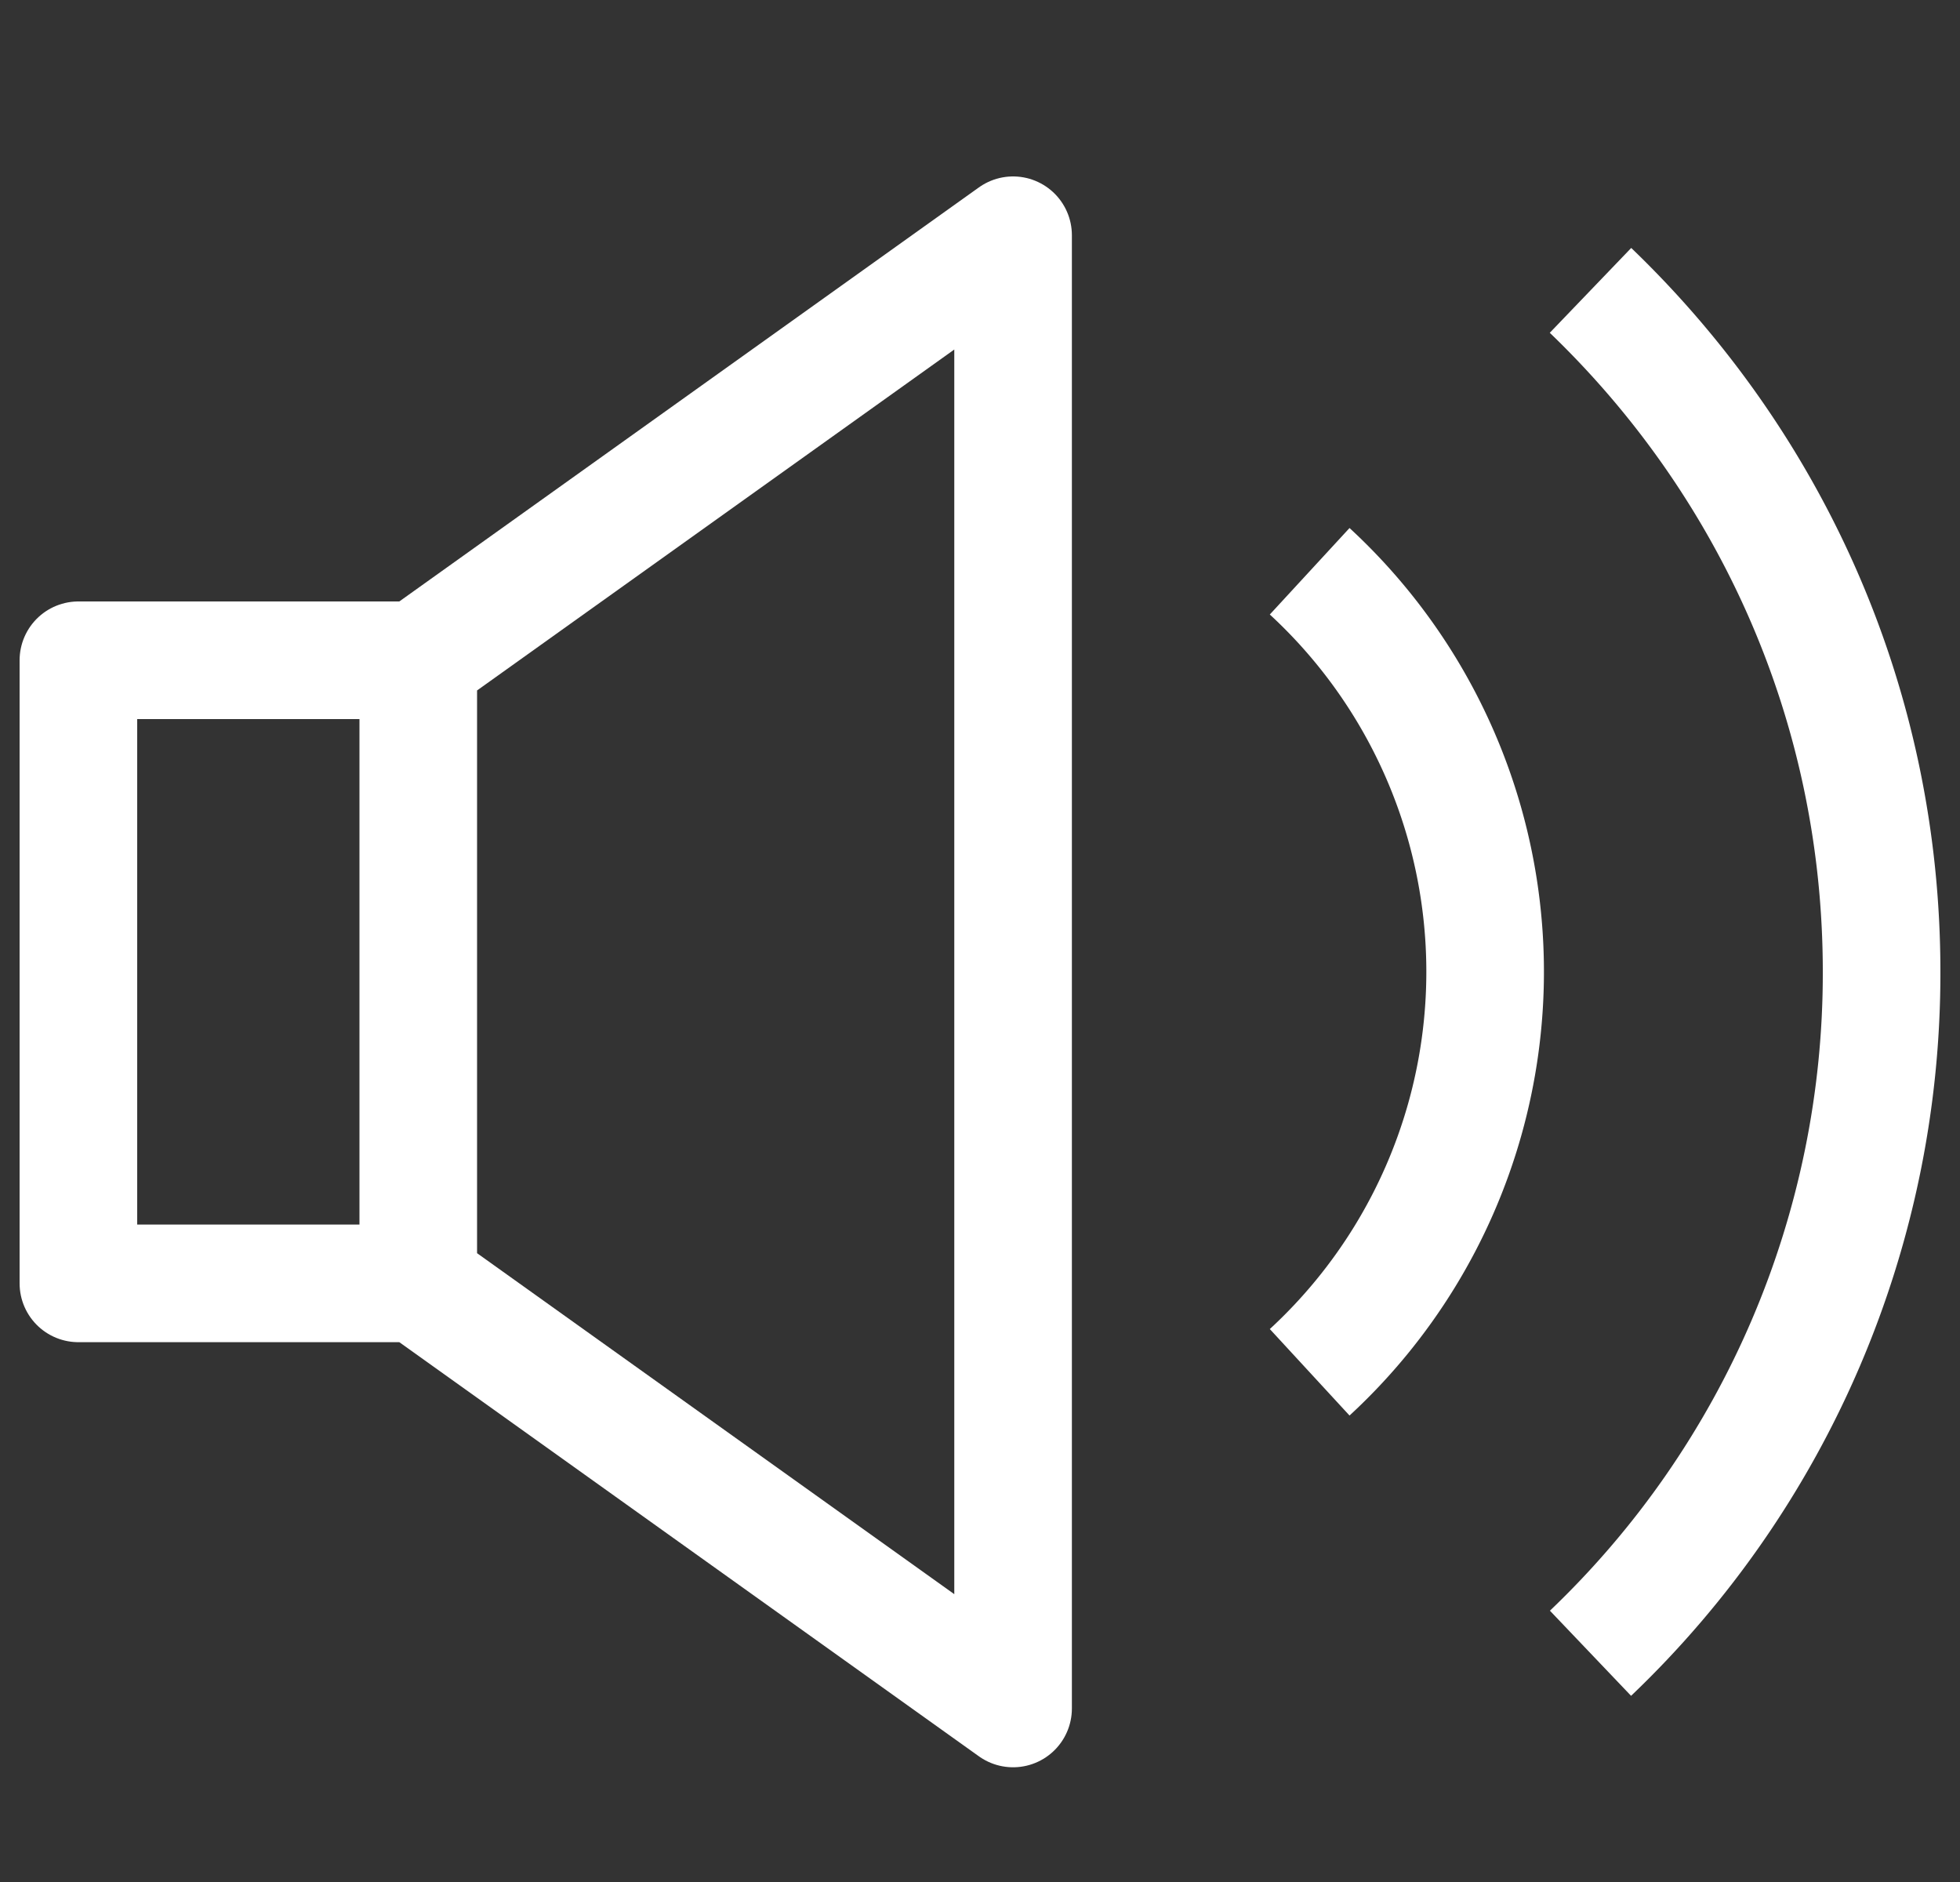
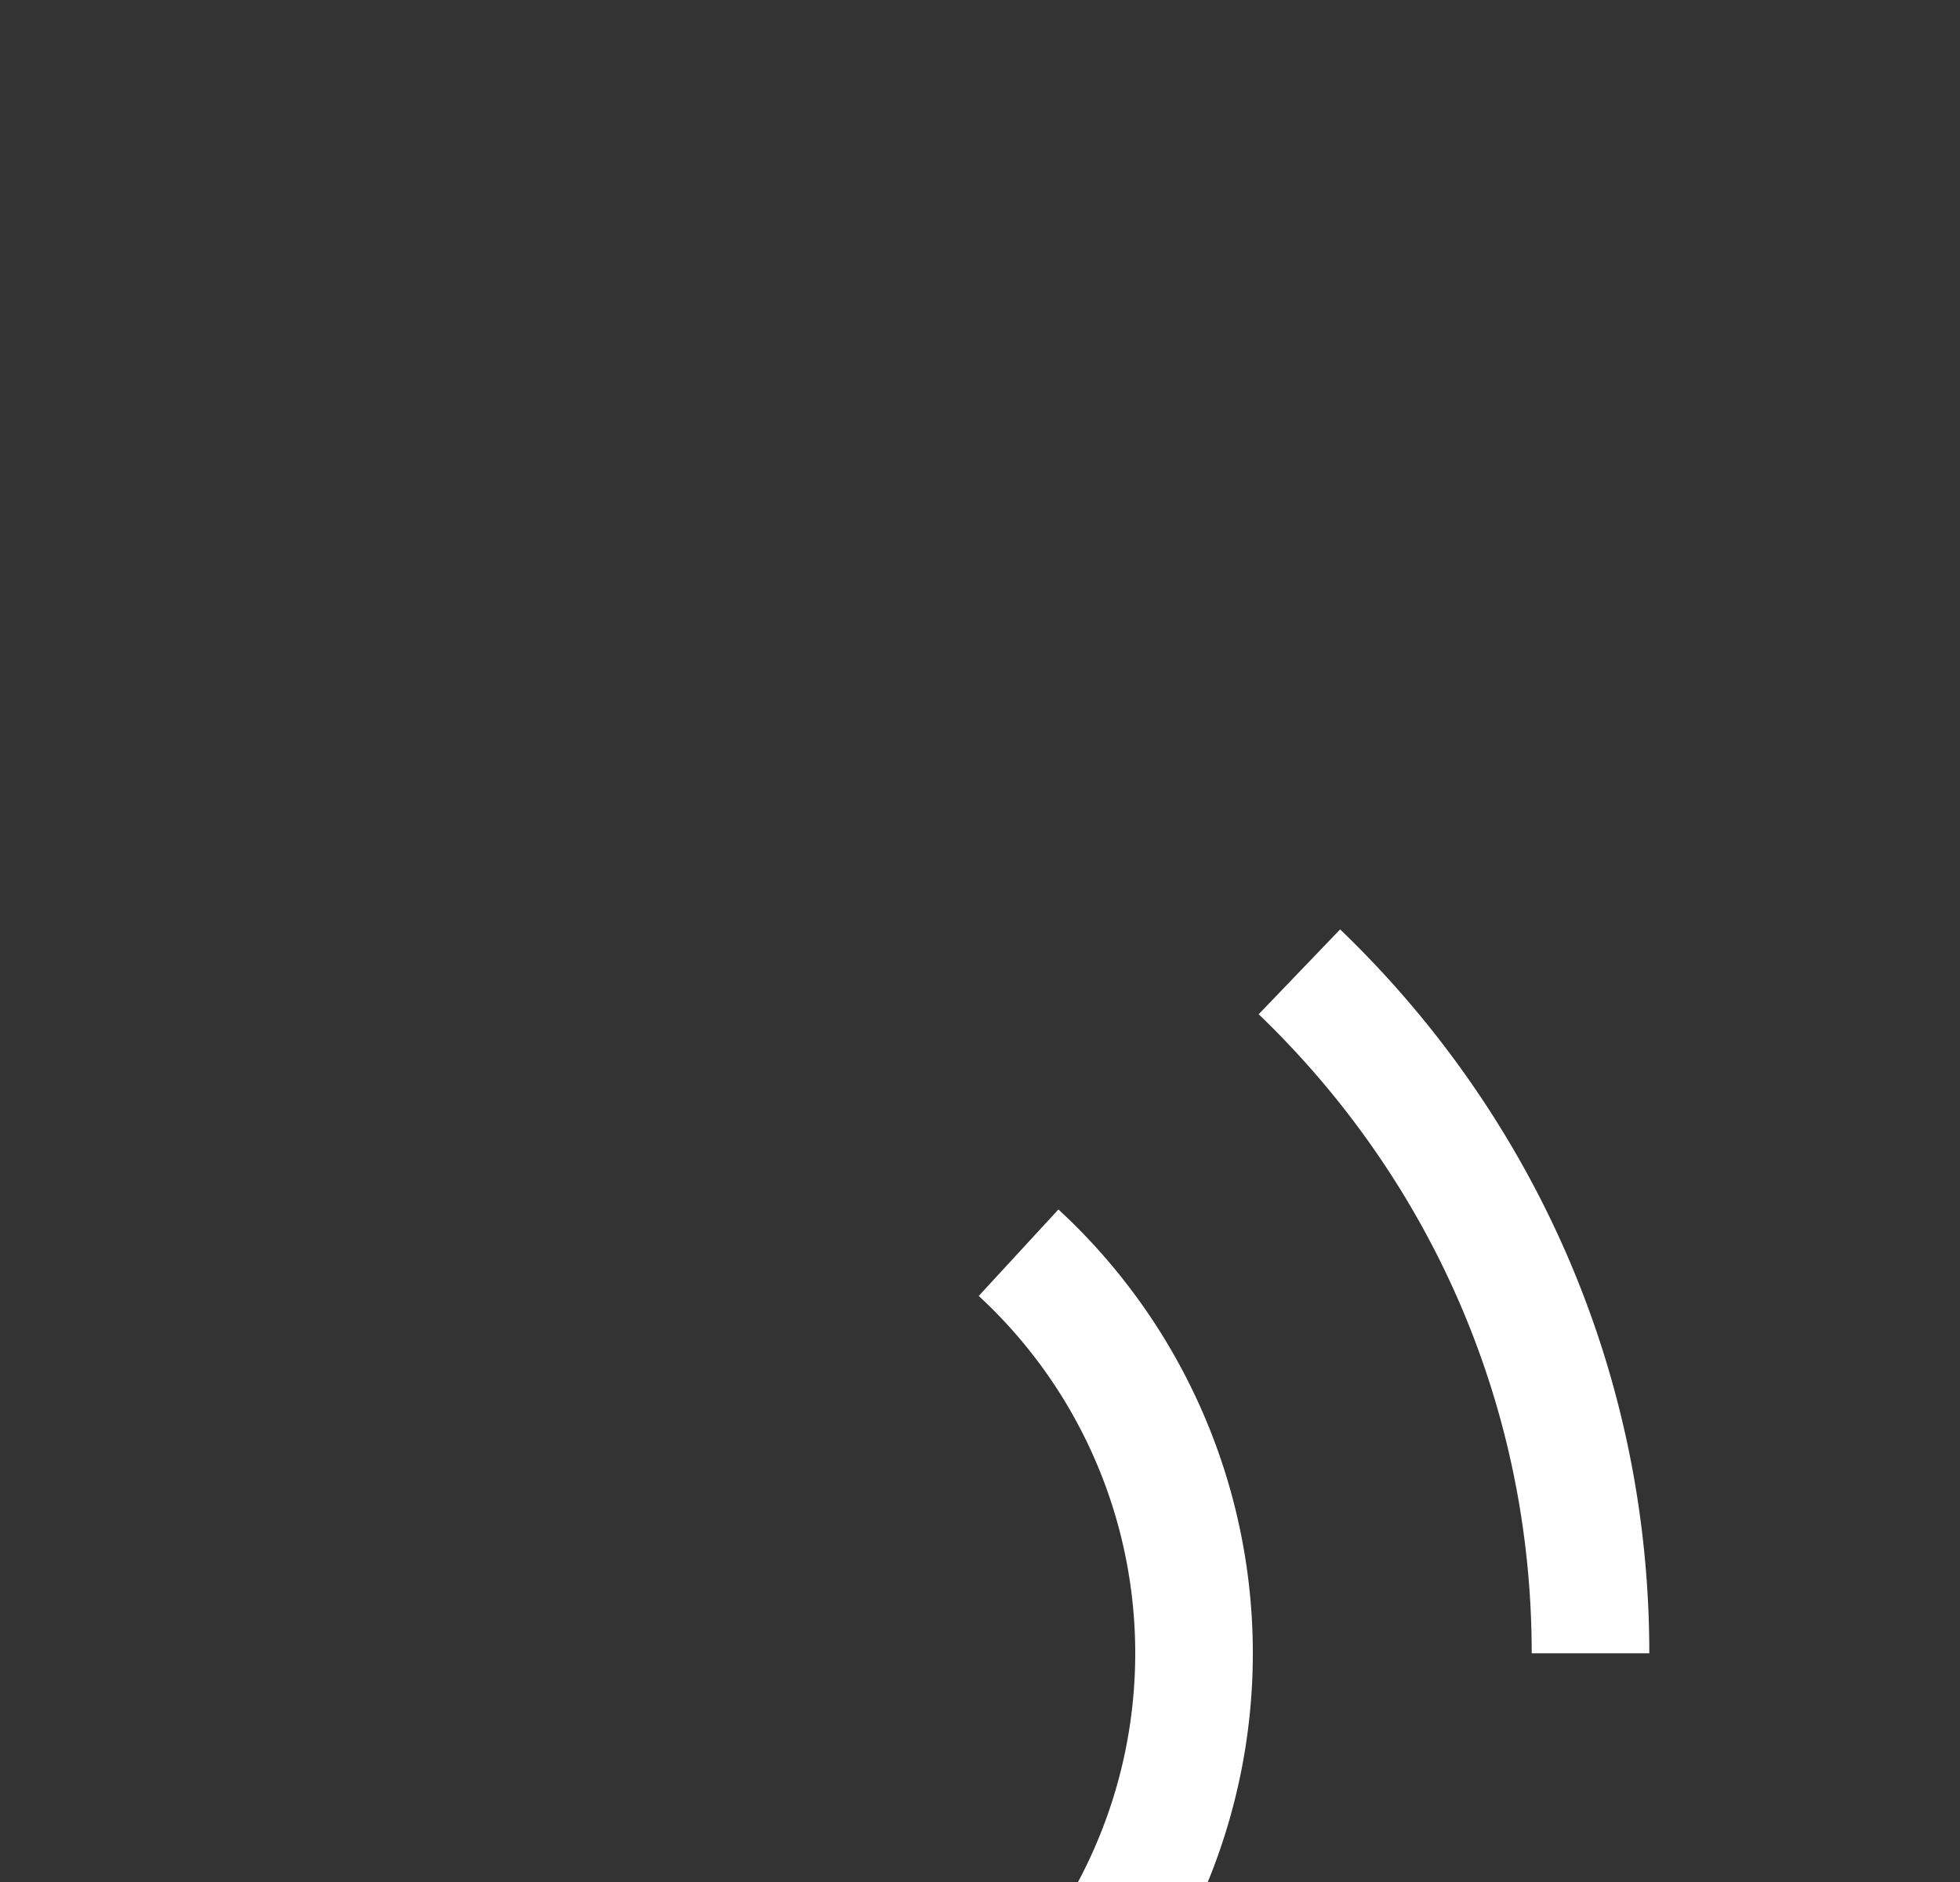
<svg xmlns="http://www.w3.org/2000/svg" aria-hidden="true" focusable="false" fill="none" width="25" class="icon" viewBox="0 0 25 24" height="24">
  <rect x="0" y="0" width="25" height="24" fill="#333333" stroke="none" />
-   <path d="M5.335 16.366H1V8.42h4.335m0 7.947V8.42m0 7.947 7.587 5.42V3L5.335 8.419" stroke="#FFFFFF" stroke-width="1.5px" stroke-linecap="round" stroke-linejoin="round" fill="none" />
-   <path d="M20.287 21.083A11.98 11.98 0 0 0 24 12.393c0-3.422-1.425-6.493-3.713-8.69m-3.582 3.582a6.947 6.947 0 0 1 0 10.215" stroke="#FFFFFF" stroke-width="1.5px" fill="none" />
+   <path d="M20.287 21.083c0-3.422-1.425-6.493-3.713-8.69m-3.582 3.582a6.947 6.947 0 0 1 0 10.215" stroke="#FFFFFF" stroke-width="1.5px" fill="none" />
</svg>